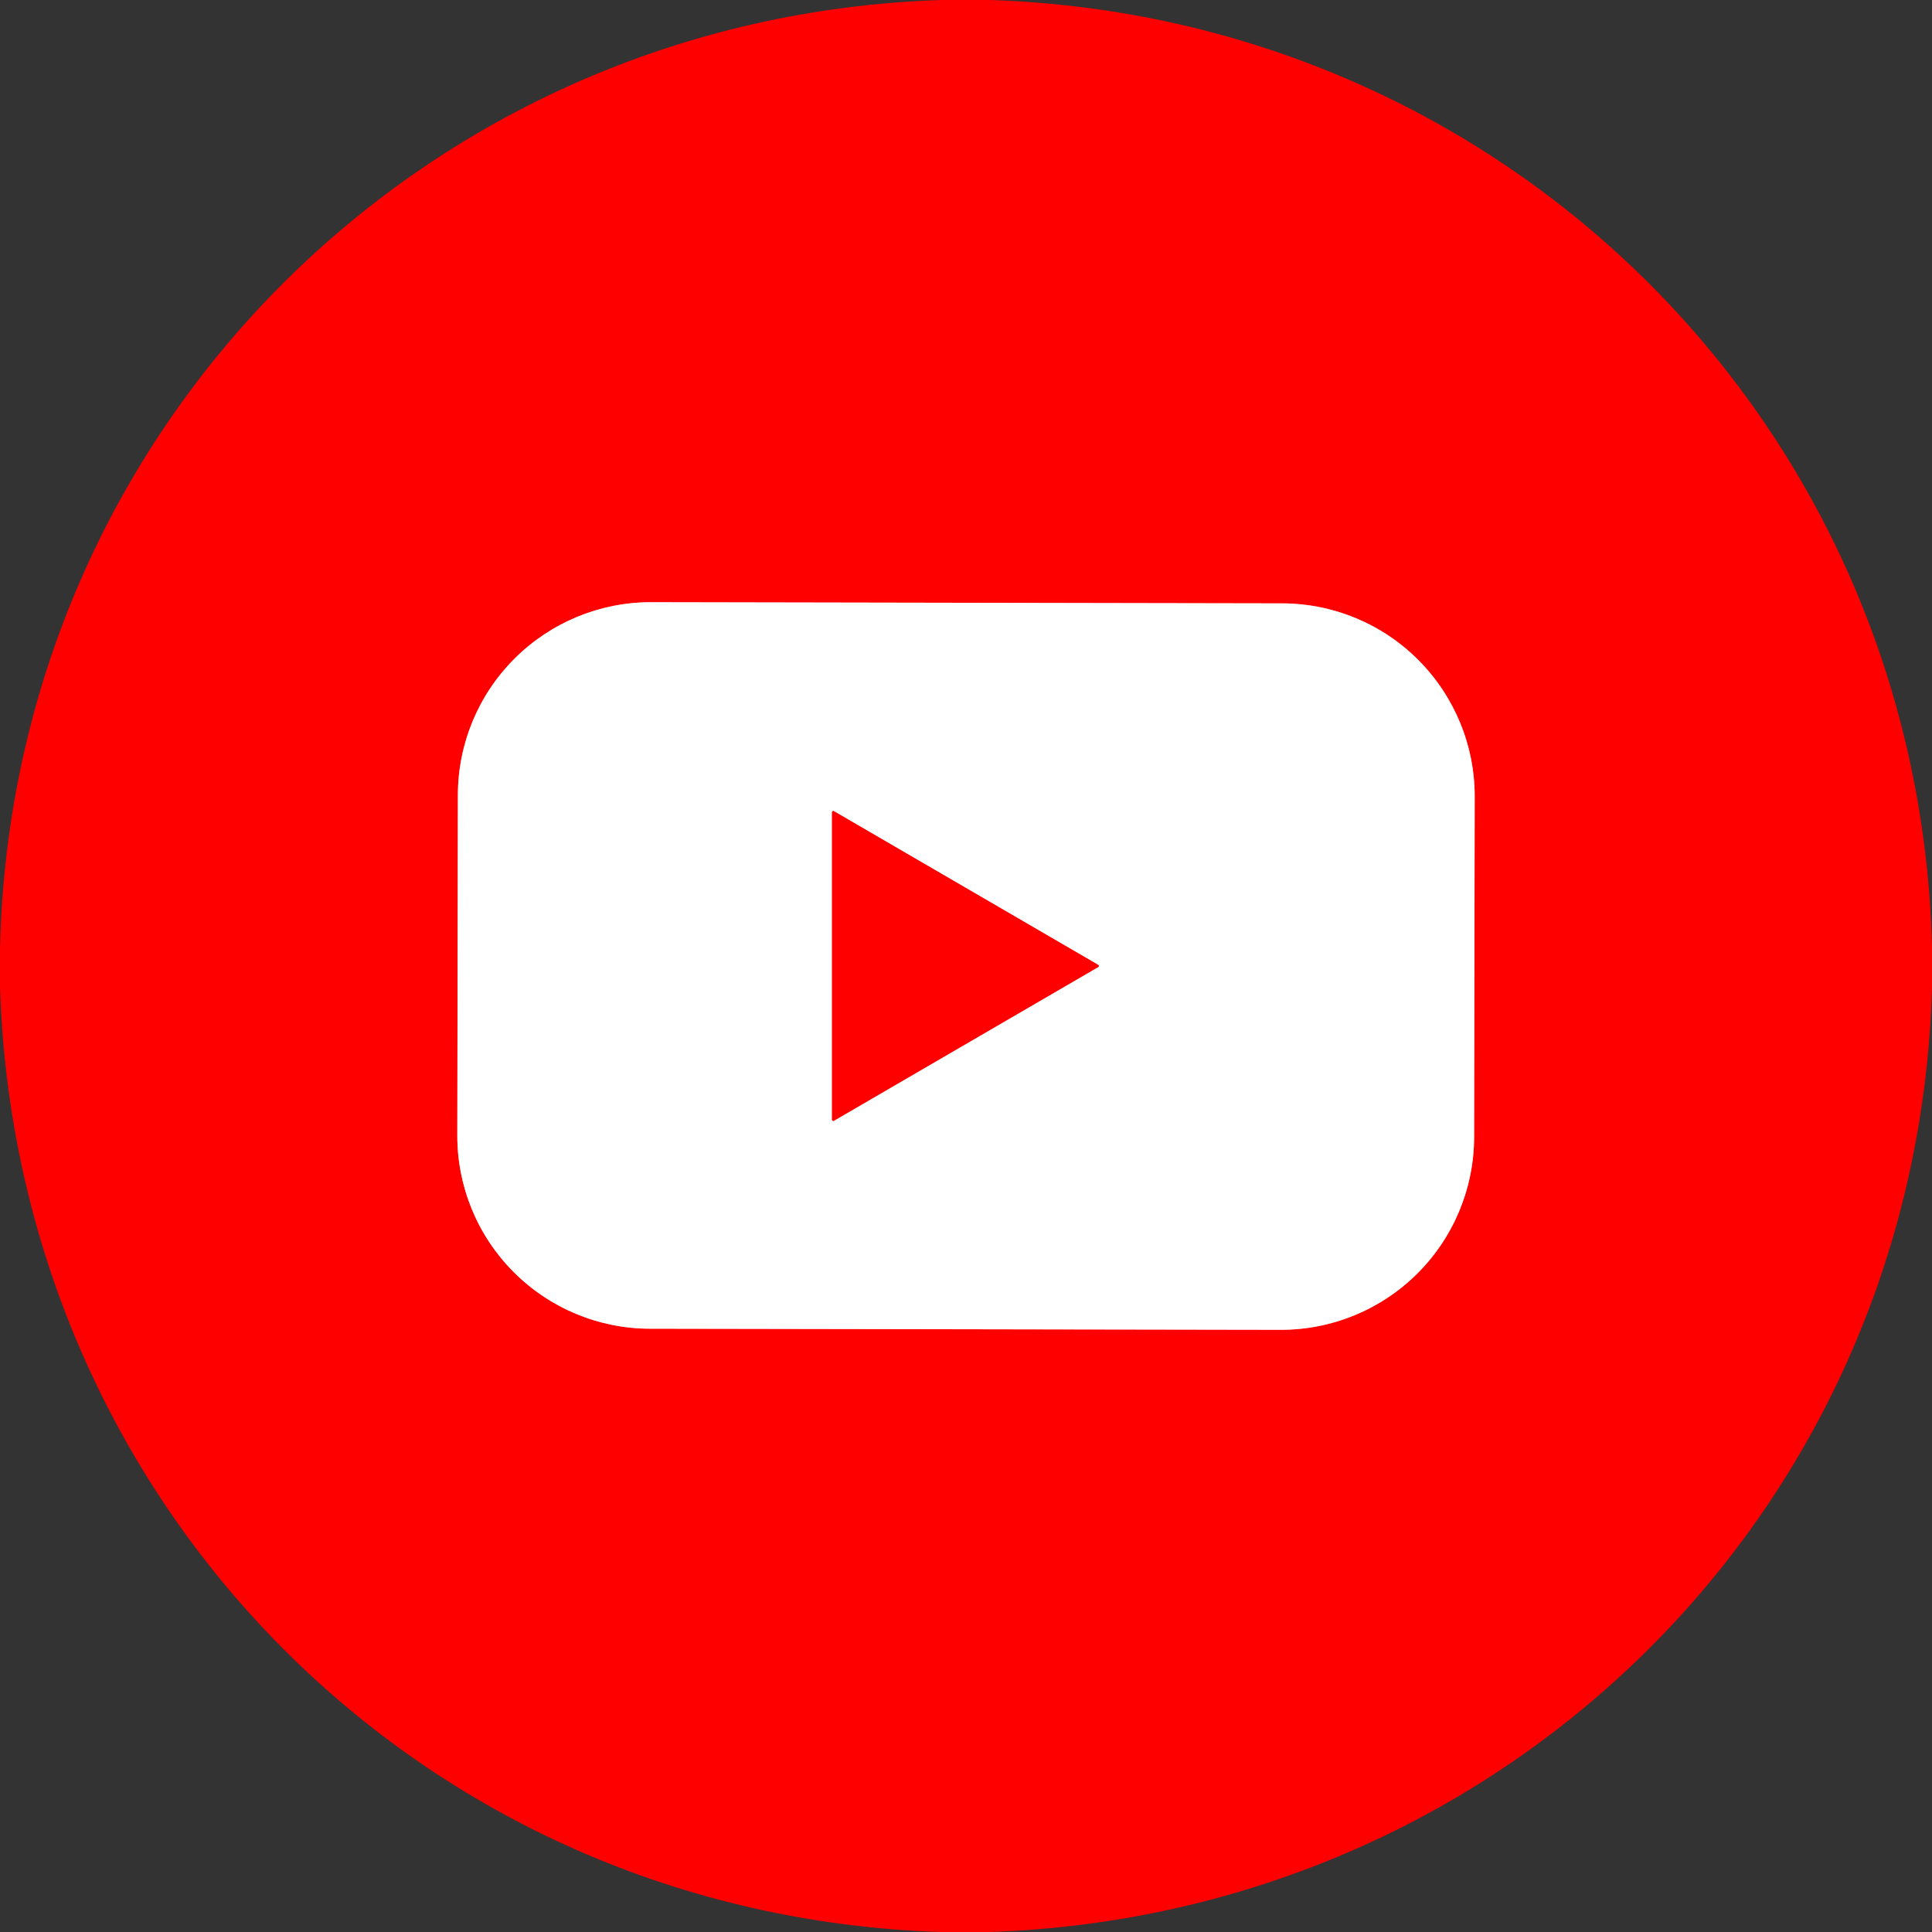
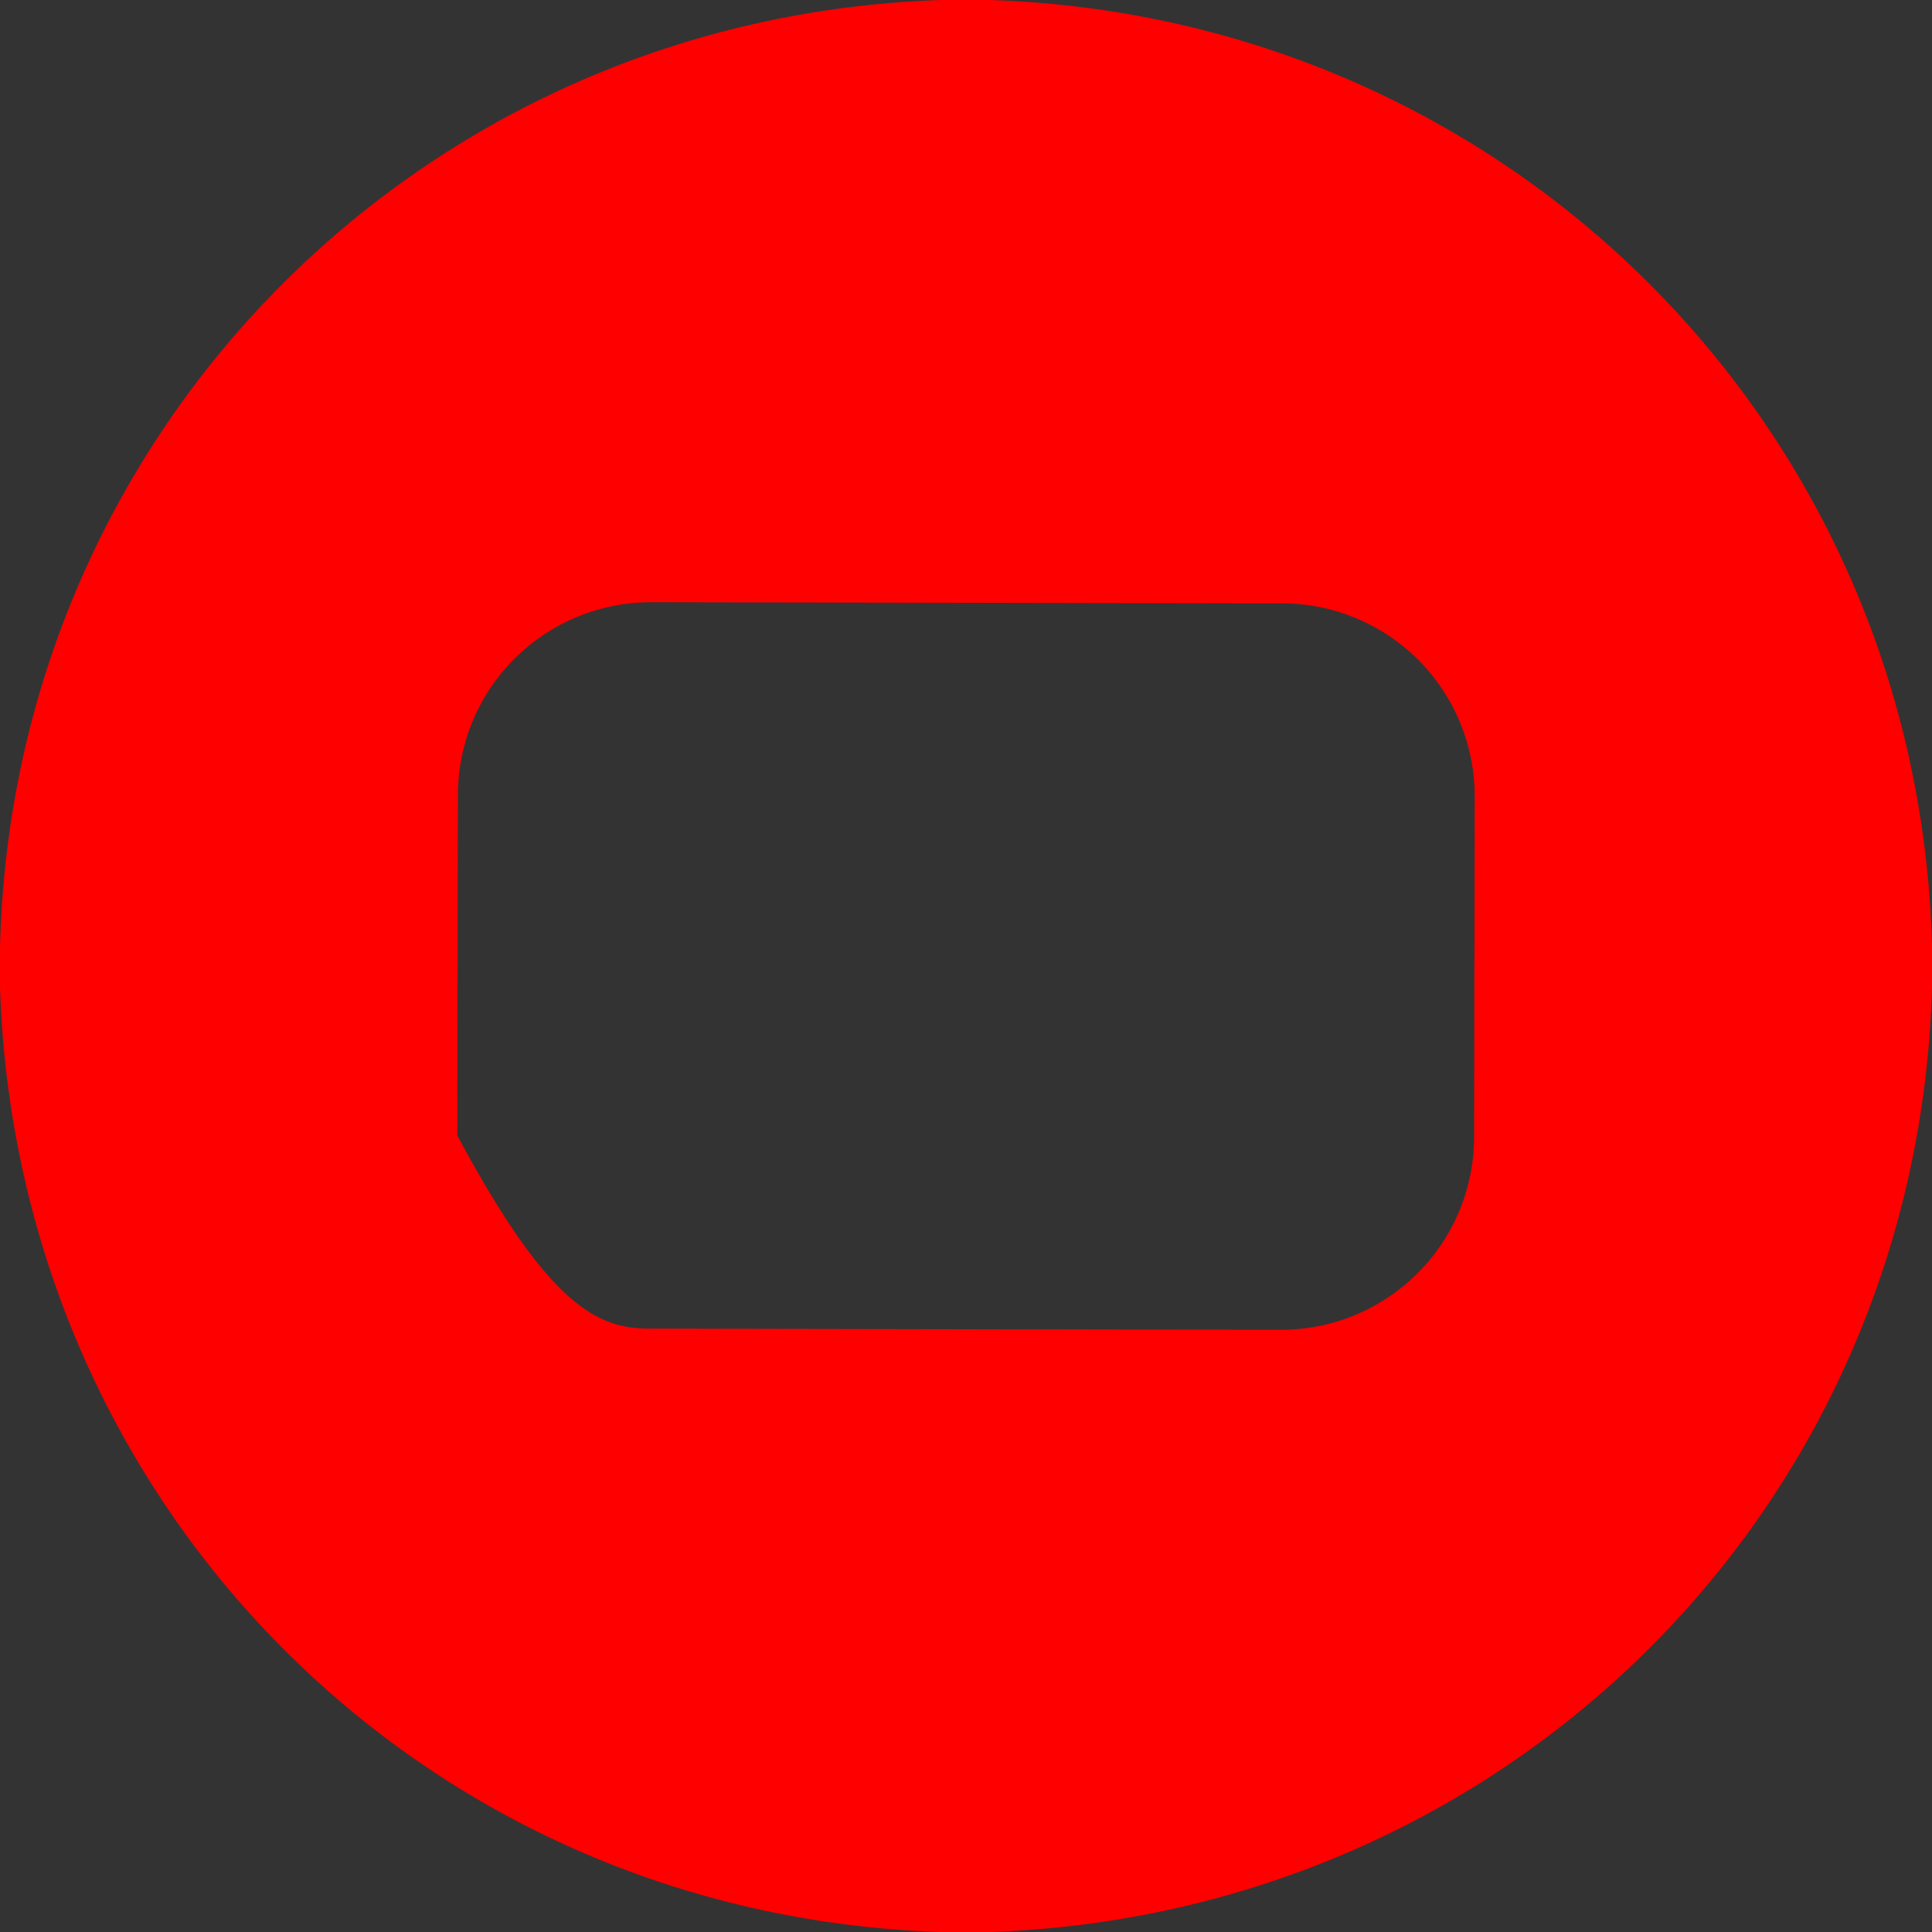
<svg xmlns="http://www.w3.org/2000/svg" width="20" height="20" viewBox="0 0 20 20" fill="none">
  <rect x="0" y="0" width="20" height="20" fill="#333333" stroke="none" />
  <g clip-path="url(#clip0_99_97)">
-     <path d="M15.266 8.246C15.267 7.717 15.057 7.208 14.683 6.833C14.31 6.458 13.802 6.247 13.272 6.246L6.74 6.234C6.211 6.233 5.703 6.443 5.327 6.817C4.952 7.191 4.741 7.698 4.74 8.228L4.734 11.754C4.733 12.284 4.942 12.792 5.316 13.167C5.69 13.543 6.198 13.754 6.727 13.755L13.259 13.766C13.789 13.767 14.297 13.557 14.672 13.184C15.047 12.81 15.259 12.302 15.26 11.773L15.266 8.246Z" stroke="#FF8080" stroke-width="2" />
-     <path d="M8.632 8.397C8.63 8.396 8.628 8.395 8.626 8.396C8.624 8.396 8.622 8.396 8.62 8.397C8.618 8.398 8.616 8.4 8.615 8.402C8.614 8.404 8.613 8.406 8.613 8.408V11.591C8.613 11.594 8.614 11.596 8.615 11.598C8.616 11.6 8.618 11.601 8.62 11.602C8.622 11.604 8.624 11.604 8.626 11.604C8.628 11.604 8.63 11.604 8.632 11.603L11.368 10.011C11.37 10.01 11.372 10.008 11.373 10.006C11.374 10.005 11.375 10.002 11.375 10C11.375 9.998 11.374 9.995 11.373 9.993C11.372 9.991 11.37 9.99 11.368 9.989L8.632 8.397Z" stroke="#FF8080" stroke-width="2" />
-     <path d="M9.748 0H10.246C15.611 0.173 19.862 4.418 20 9.797V10.217C19.852 15.608 15.602 19.814 10.252 20H9.734C4.35 19.823 0.173 15.568 0 10.222V9.812C0.126 4.422 4.396 0.171 9.748 0ZM15.266 8.246C15.267 7.716 15.057 7.208 14.684 6.833C14.31 6.458 13.802 6.246 13.273 6.246L6.741 6.234C6.211 6.233 5.703 6.443 5.328 6.817C4.952 7.19 4.741 7.698 4.74 8.228L4.734 11.754C4.733 12.284 4.943 12.792 5.316 13.167C5.69 13.542 6.198 13.754 6.727 13.754L13.259 13.766C13.789 13.767 14.297 13.557 14.672 13.183C15.048 12.81 15.259 12.302 15.26 11.773L15.266 8.246Z" fill="#FF0000" />
-     <path d="M15.26 11.773C15.259 12.302 15.047 12.81 14.672 13.184C14.297 13.557 13.789 13.767 13.259 13.766L6.727 13.755C6.198 13.754 5.69 13.543 5.316 13.167C4.942 12.792 4.733 12.284 4.734 11.754L4.74 8.228C4.741 7.698 4.952 7.191 5.327 6.817C5.703 6.443 6.211 6.233 6.74 6.234L13.272 6.246C13.802 6.247 14.31 6.458 14.683 6.833C15.057 7.208 15.267 7.717 15.266 8.246L15.26 11.773ZM8.632 8.397C8.63 8.396 8.628 8.395 8.626 8.395C8.624 8.396 8.621 8.396 8.619 8.397C8.618 8.398 8.616 8.4 8.615 8.402C8.614 8.404 8.613 8.406 8.613 8.408V11.591C8.613 11.594 8.614 11.596 8.615 11.598C8.616 11.6 8.618 11.601 8.619 11.602C8.621 11.604 8.624 11.604 8.626 11.604C8.628 11.604 8.63 11.604 8.632 11.603L11.368 10.011C11.37 10.01 11.372 10.008 11.373 10.006C11.374 10.004 11.375 10.002 11.375 10C11.375 9.998 11.374 9.995 11.373 9.993C11.372 9.991 11.37 9.99 11.368 9.989L8.632 8.397Z" fill="white" />
-     <path d="M8.632 8.397L11.368 9.988C11.37 9.989 11.372 9.991 11.373 9.993C11.374 9.995 11.375 9.997 11.375 9.999C11.375 10.002 11.374 10.004 11.373 10.006C11.372 10.008 11.37 10.01 11.368 10.011L8.632 11.602C8.63 11.603 8.628 11.604 8.626 11.604C8.624 11.604 8.622 11.603 8.62 11.602C8.618 11.601 8.616 11.599 8.615 11.597C8.614 11.595 8.613 11.593 8.613 11.591V8.408C8.613 8.406 8.614 8.403 8.615 8.402C8.616 8.4 8.618 8.398 8.62 8.397C8.622 8.396 8.624 8.395 8.626 8.395C8.628 8.395 8.63 8.396 8.632 8.397Z" fill="#FF0000" />
+     <path d="M9.748 0H10.246C15.611 0.173 19.862 4.418 20 9.797V10.217C19.852 15.608 15.602 19.814 10.252 20H9.734C4.35 19.823 0.173 15.568 0 10.222V9.812C0.126 4.422 4.396 0.171 9.748 0ZM15.266 8.246C15.267 7.716 15.057 7.208 14.684 6.833C14.31 6.458 13.802 6.246 13.273 6.246L6.741 6.234C6.211 6.233 5.703 6.443 5.328 6.817C4.952 7.19 4.741 7.698 4.74 8.228L4.734 11.754C5.69 13.542 6.198 13.754 6.727 13.754L13.259 13.766C13.789 13.767 14.297 13.557 14.672 13.183C15.048 12.81 15.259 12.302 15.26 11.773L15.266 8.246Z" fill="#FF0000" />
  </g>
  <defs>
    <clipPath id="clip0_99_97">
      <rect width="20" height="20" fill="white" />
    </clipPath>
  </defs>
</svg>